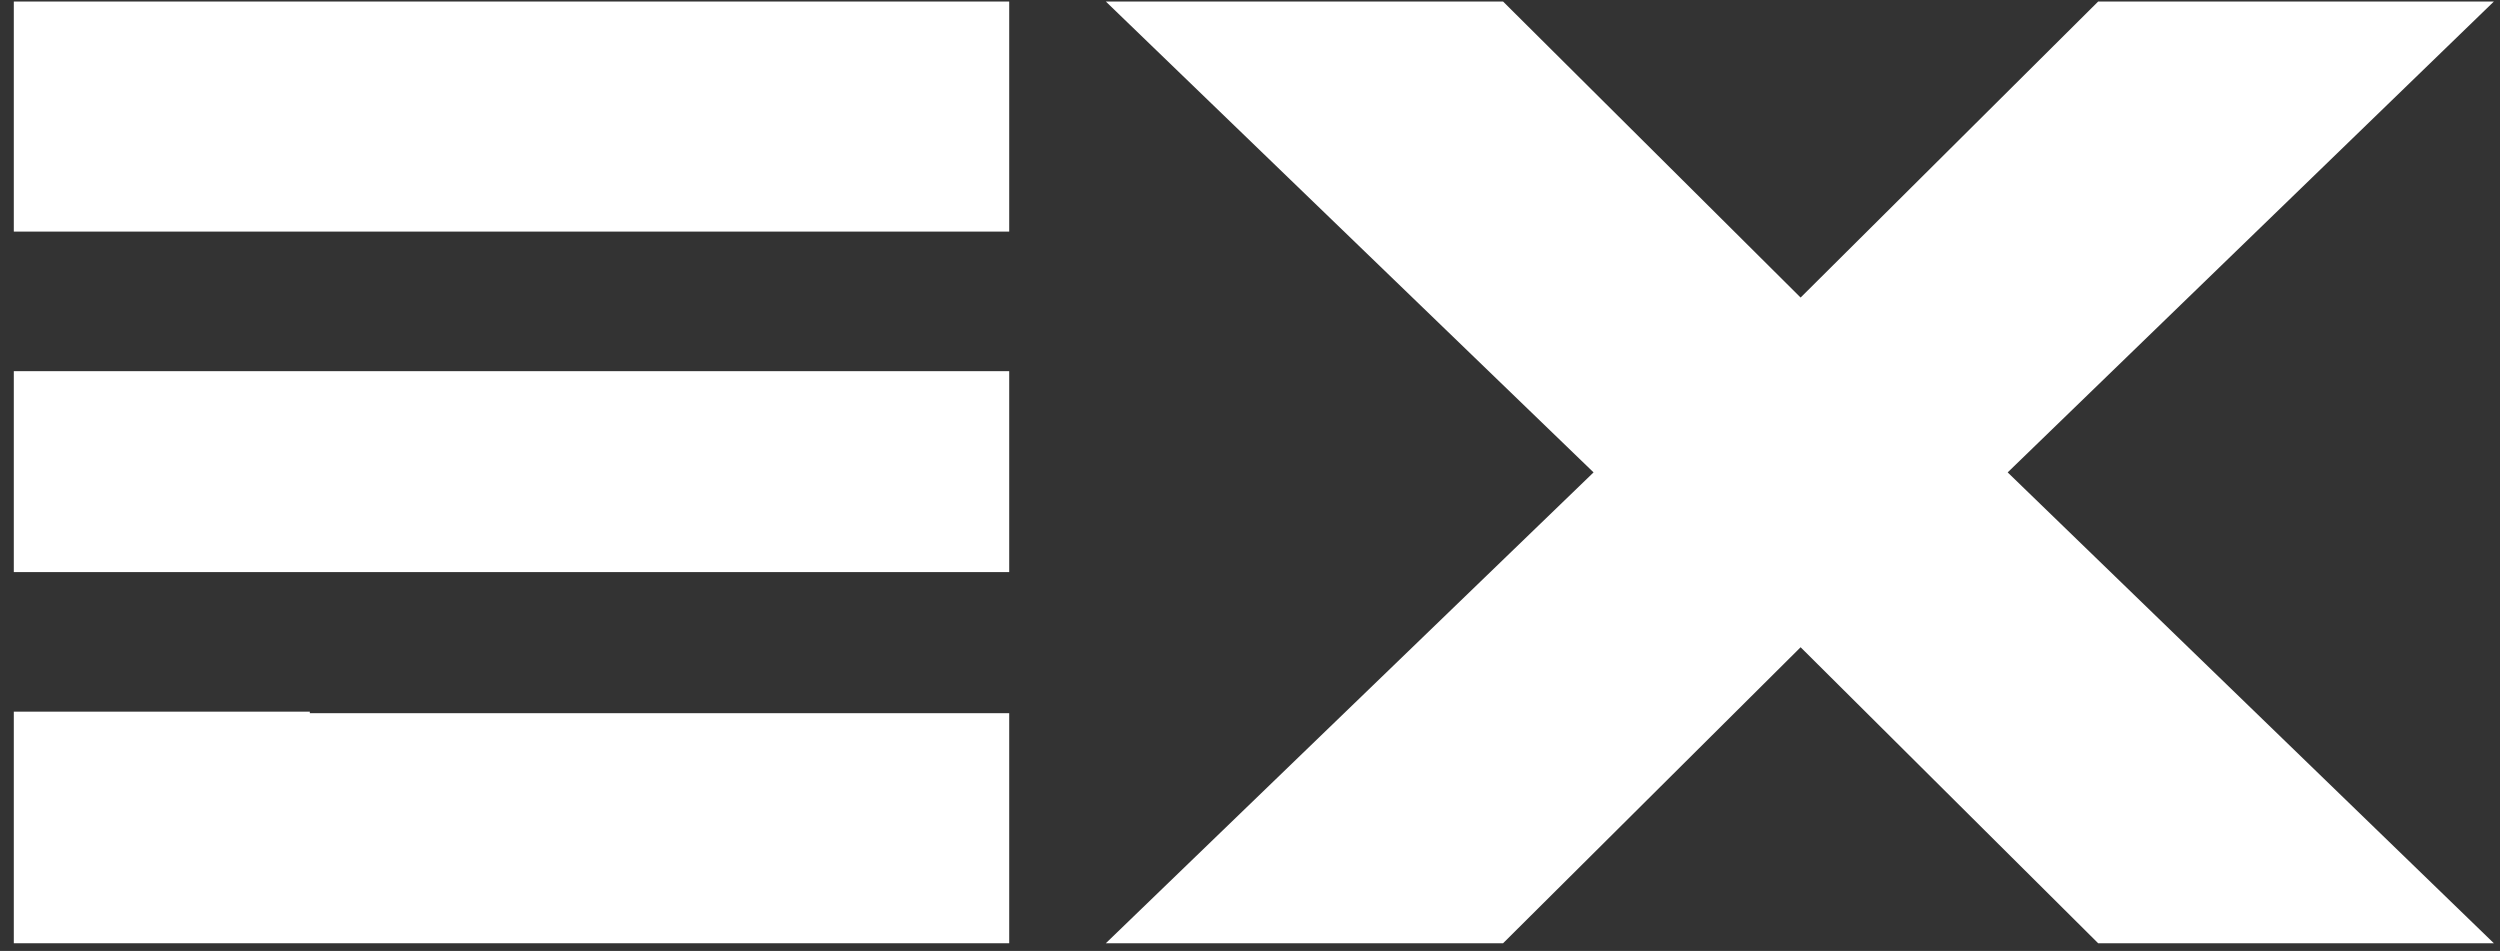
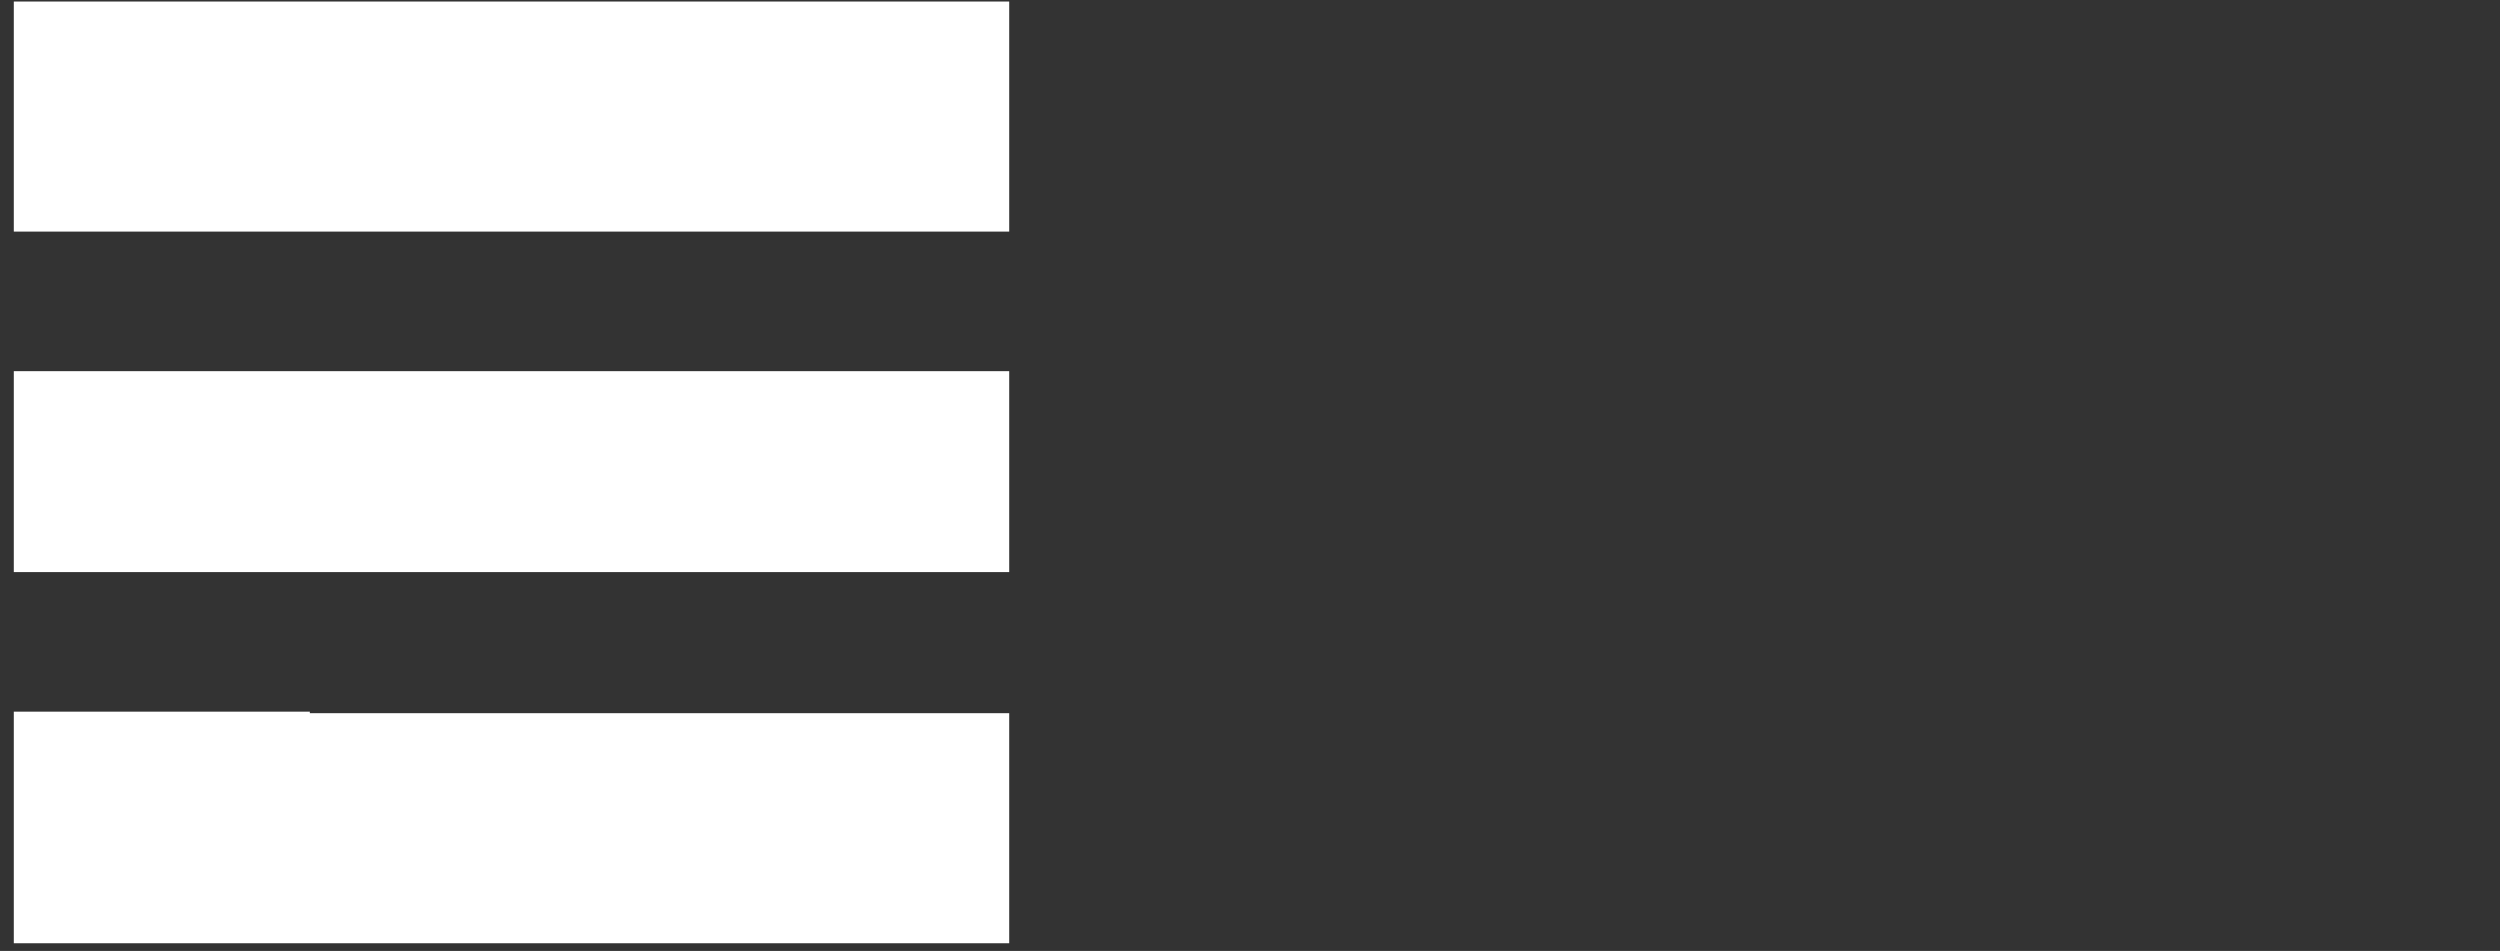
<svg xmlns="http://www.w3.org/2000/svg" version="1.2" viewBox="0 0 163 62" width="163" height="62">
  <rect x="0" y="0" width="163" height="62" fill="#333333" stroke="none" />
  <title>Logo-ai</title>
  <style>
		.s0 { fill: #ffffff } 
	</style>
  <g id="beyaz">
-     <path id="&lt;Path&gt;" class="s0" d="m103.9 30.8l-31.8-30.7h25.9l19.4 19.3 19.4-19.3h25.8l-31.7 30.7 31.7 30.7h-25.8l-19.4-19.3-19.4 19.3h-25.9z" />
    <path id="&lt;Path&gt;" class="s0" d="m0.9 24.2v13.1h64.9v-13.1h-45.6z" />
    <path id="&lt;Path&gt;" class="s0" d="m20.2 46.4h-19.3v15.1h64.9v-15h-45.6z" />
    <path id="&lt;Path&gt;" class="s0" d="m0.9 0.1v15h19.3 45.6v-15z" />
  </g>
</svg>